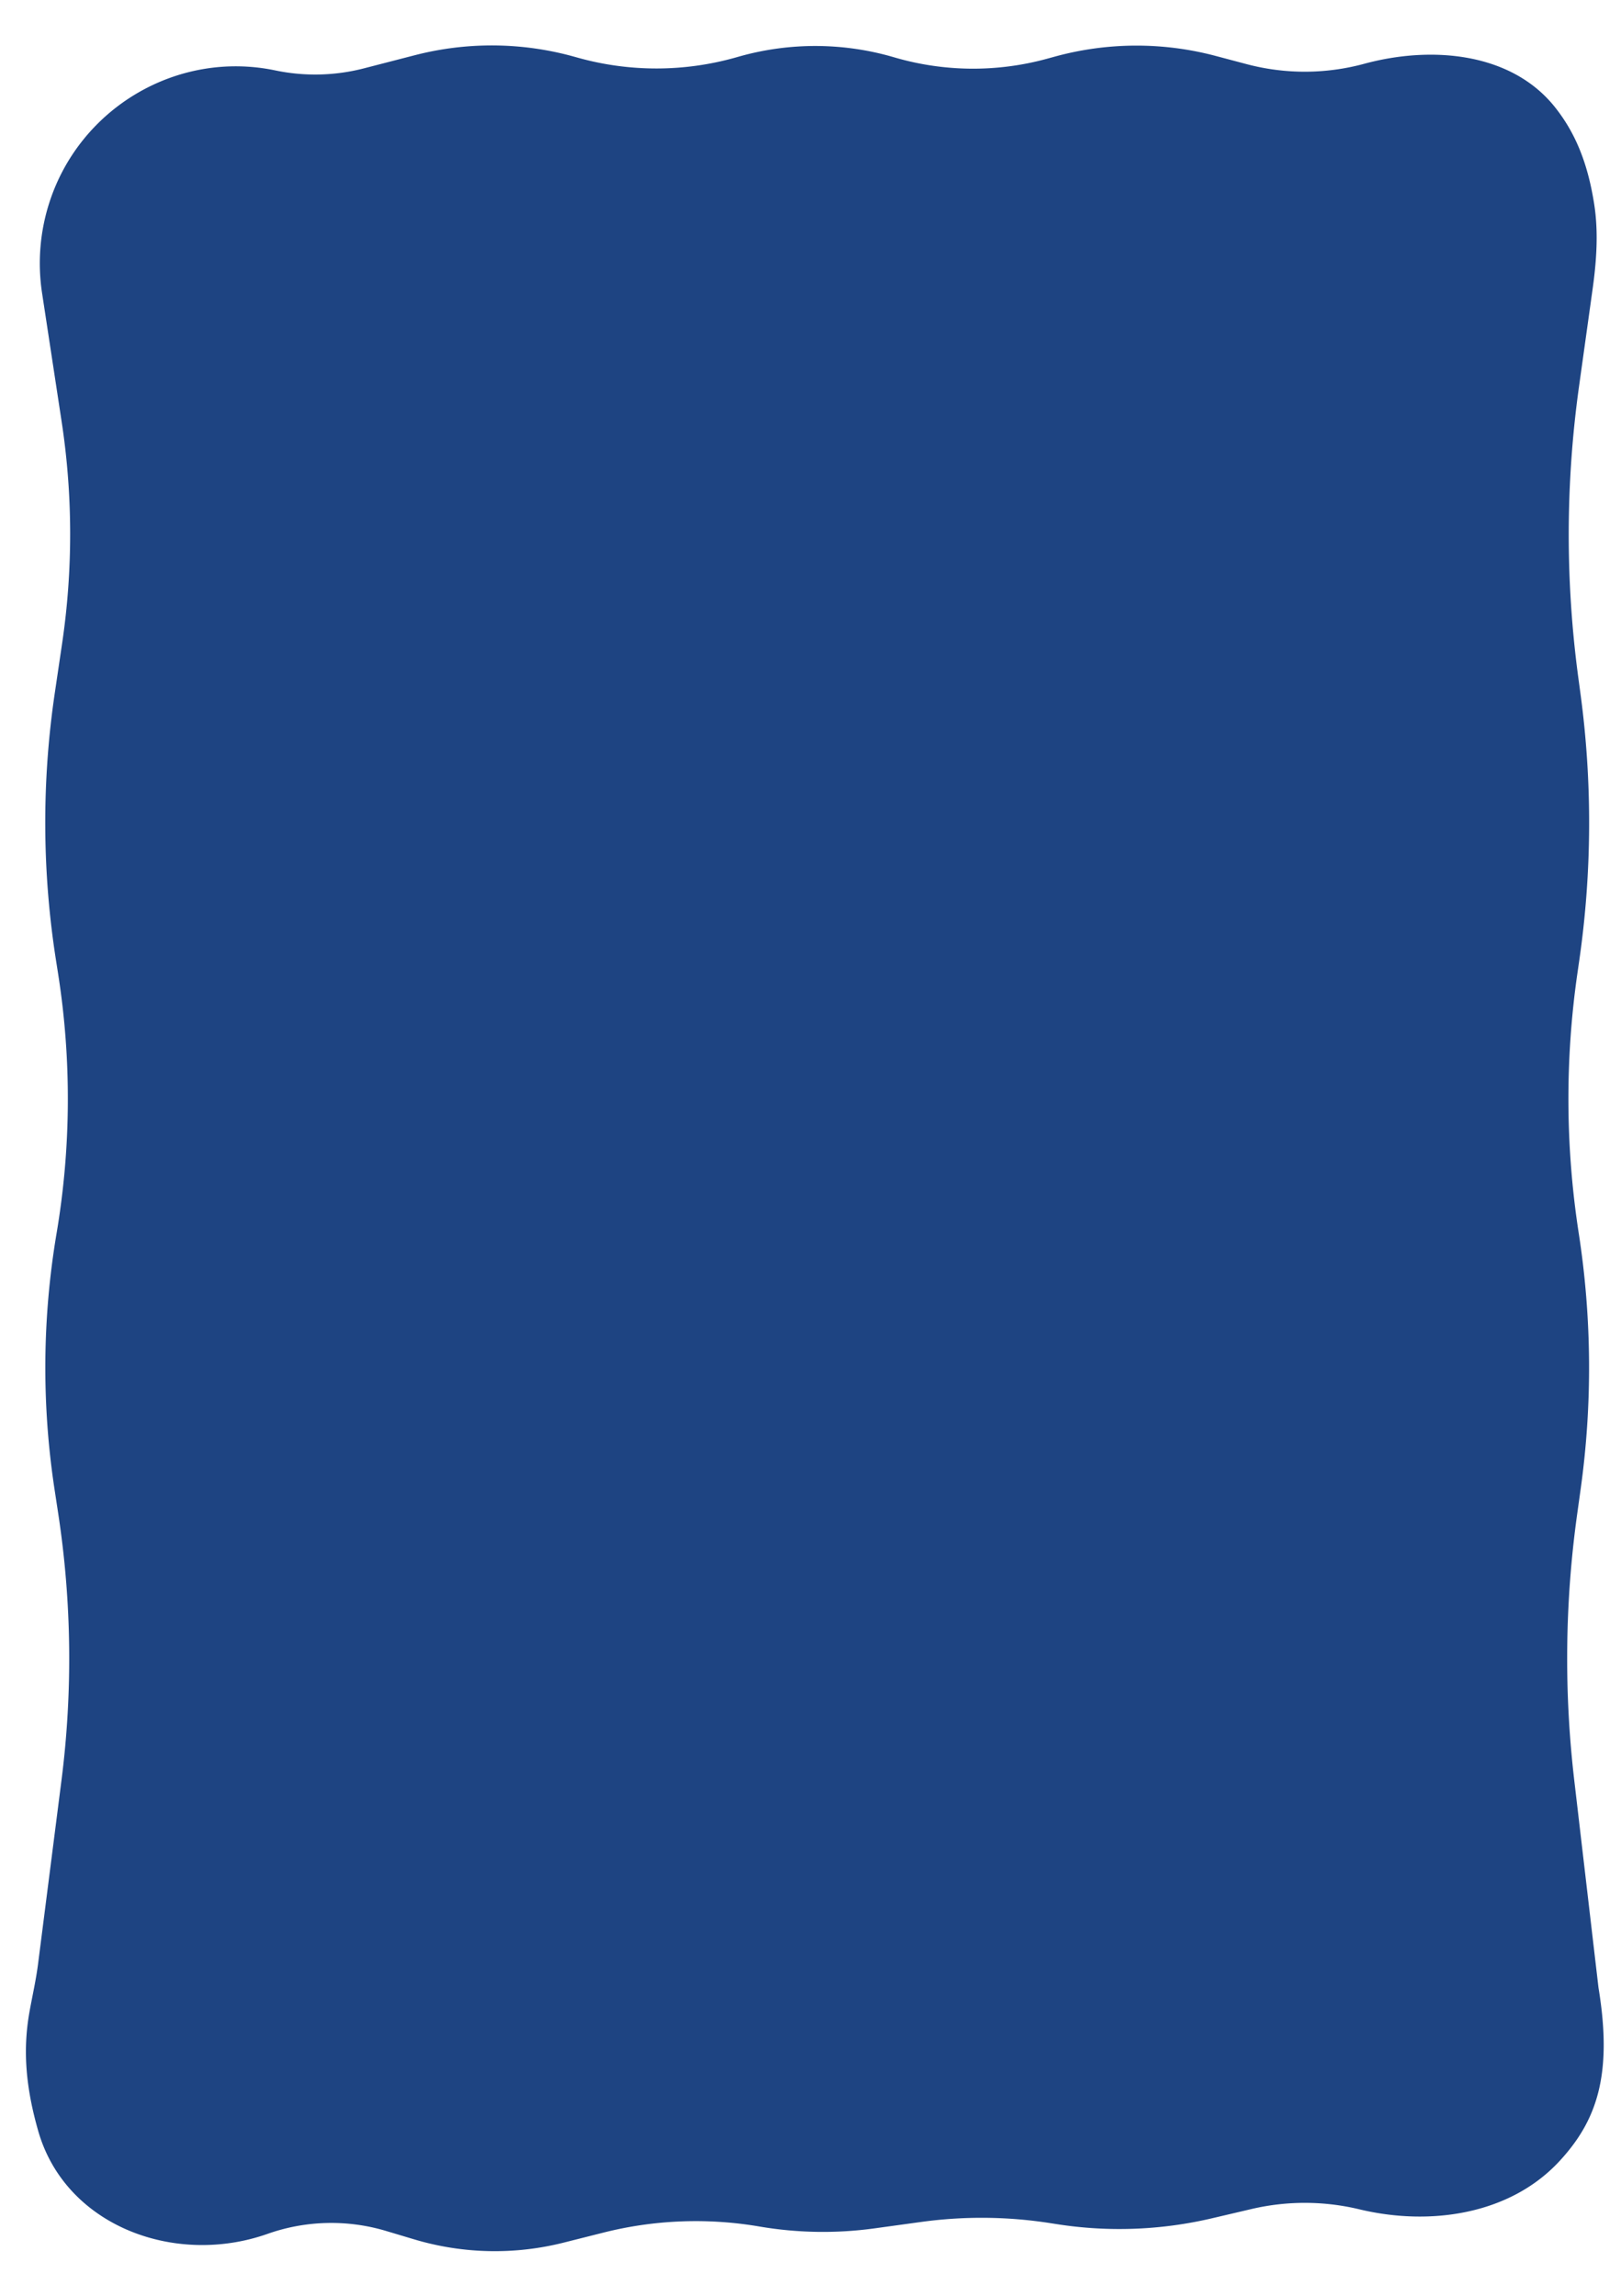
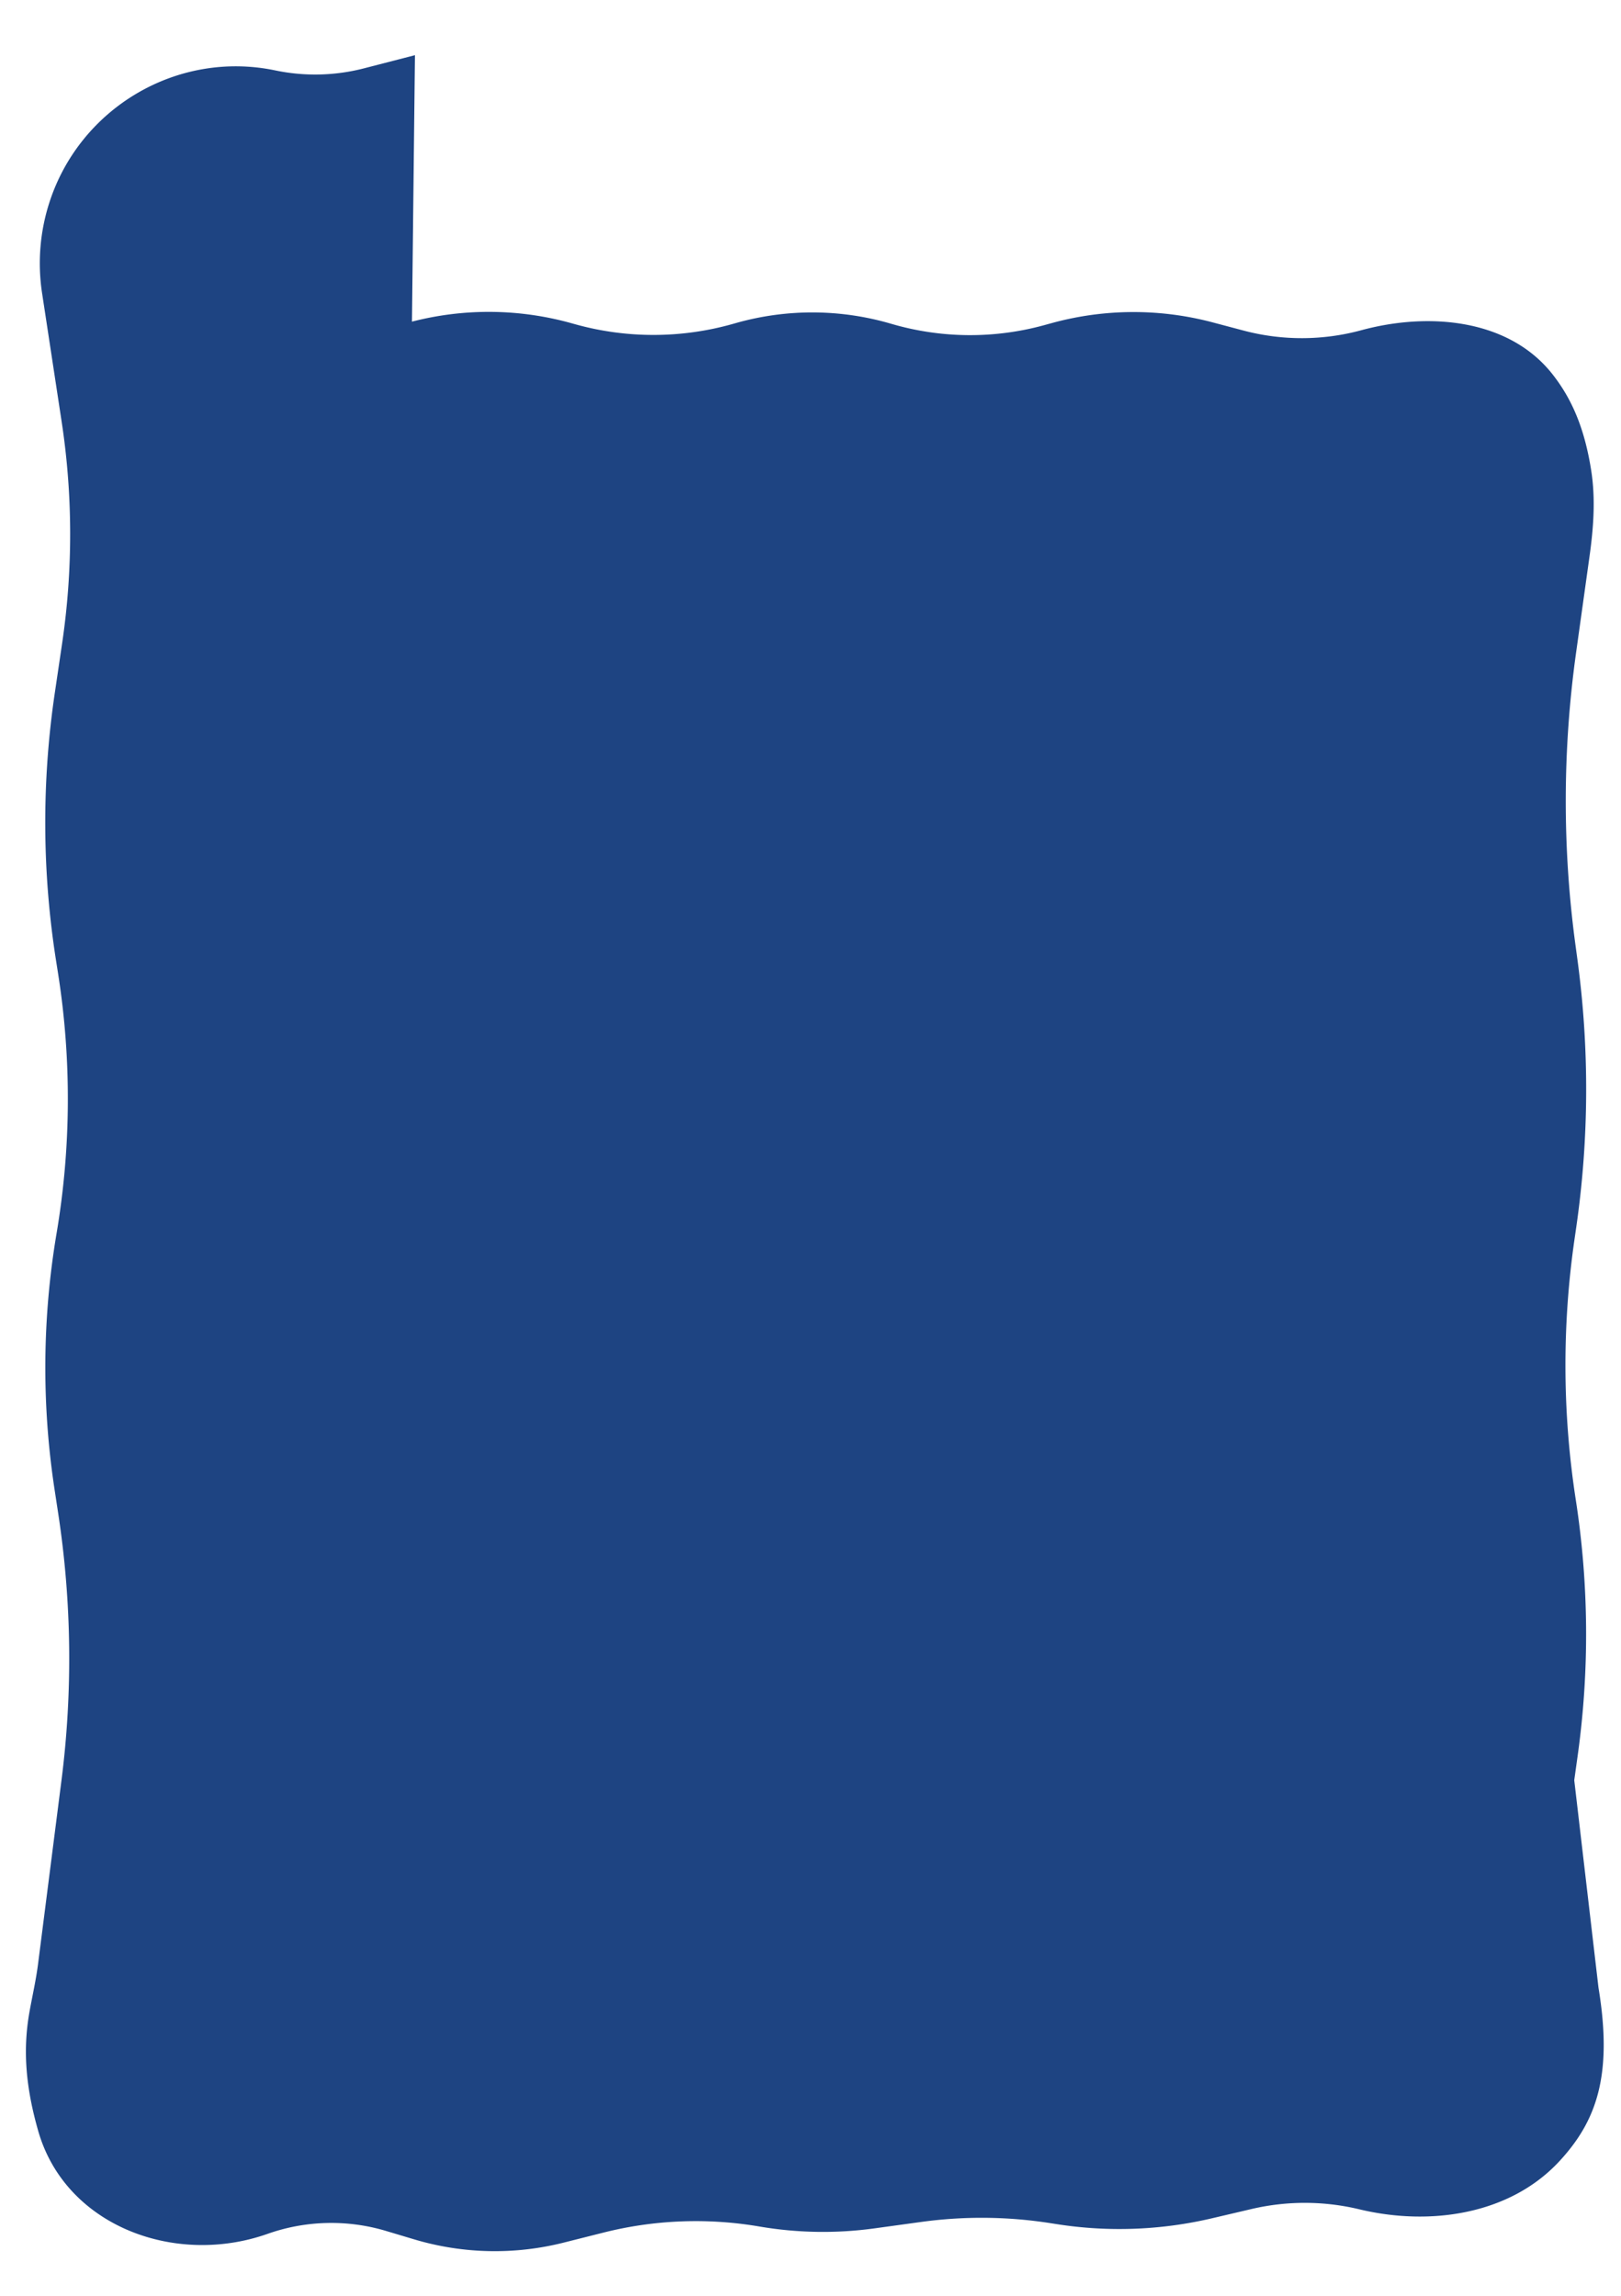
<svg xmlns="http://www.w3.org/2000/svg" width="375" height="531" fill="none">
  <g filter="url(#a)">
-     <path d="m95.993 12.762-11.792 3.044a45.136 45.136 0 0 1-20.514.479c-22.557-4.714-45.118 8.553-52.238 30.47a45.755 45.755 0 0 0-1.727 20.963l4.539 29.801a172.717 172.717 0 0 1 .115 51.248l-1.706 11.548a204.972 204.972 0 0 0 .293 61.831l.46 2.926a186.81 186.81 0 0 1-.332 60.144 186.804 186.804 0 0 0-.476 59.219l.861 5.654a222.427 222.427 0 0 1 .748 61.64L8.8 454.232c-.467 3.661-1.295 7.267-1.953 10.898-1.648 9.096-.85 17.783 2.004 27.736 6.28 21.897 31.571 31.348 53.05 23.762a44.256 44.256 0 0 1 27.413-.671l6.51 1.947a65.1 65.1 0 0 0 34.557.755l9.236-2.327a87.38 87.38 0 0 1 36.059-1.402 87.425 87.425 0 0 0 26.61.432l10.818-1.488a102.777 102.777 0 0 1 29.751.257l1.739.27a93.707 93.707 0 0 0 35.762-1.367l9.156-2.147a54.065 54.065 0 0 1 24.958.065c16.4 3.934 34.881 1.225 46.32-11.169 8.488-9.196 12.36-19.734 9.007-40.053l-5.612-48.017a242.386 242.386 0 0 1 .687-61.624l.79-5.666a203.46 203.46 0 0 0-.438-59.207 203.505 203.505 0 0 1-.306-60.135l.424-2.935a223.35 223.35 0 0 0 .269-61.824l-.462-3.416a247.994 247.994 0 0 1 .139-67.523l3.136-22.479c.913-6.544 1.391-13.191.369-19.719-1.558-9.946-4.577-16.683-8.951-22.249-10.052-12.79-28.538-14.444-44.237-10.186a52.583 52.583 0 0 1-27.234.078l-7.16-1.898a71.418 71.418 0 0 0-37.166.155l-1.814.497a64.79 64.79 0 0 1-35.374-.323 64.79 64.79 0 0 0-35.872-.184l-.767.217a67.552 67.552 0 0 1-36.461.077l-.955-.266a71.094 71.094 0 0 0-36.81-.34z" fill="#1E4482" />
+     <path d="m95.993 12.762-11.792 3.044a45.136 45.136 0 0 1-20.514.479c-22.557-4.714-45.118 8.553-52.238 30.47a45.755 45.755 0 0 0-1.727 20.963l4.539 29.801a172.717 172.717 0 0 1 .115 51.248l-1.706 11.548a204.972 204.972 0 0 0 .293 61.831l.46 2.926a186.81 186.81 0 0 1-.332 60.144 186.804 186.804 0 0 0-.476 59.219l.861 5.654a222.427 222.427 0 0 1 .748 61.64L8.8 454.232c-.467 3.661-1.295 7.267-1.953 10.898-1.648 9.096-.85 17.783 2.004 27.736 6.28 21.897 31.571 31.348 53.05 23.762a44.256 44.256 0 0 1 27.413-.671l6.51 1.947a65.1 65.1 0 0 0 34.557.755l9.236-2.327a87.38 87.38 0 0 1 36.059-1.402 87.425 87.425 0 0 0 26.61.432l10.818-1.488a102.777 102.777 0 0 1 29.751.257l1.739.27a93.707 93.707 0 0 0 35.762-1.367l9.156-2.147a54.065 54.065 0 0 1 24.958.065c16.4 3.934 34.881 1.225 46.32-11.169 8.488-9.196 12.36-19.734 9.007-40.053l-5.612-48.017l.79-5.666a203.46 203.46 0 0 0-.438-59.207 203.505 203.505 0 0 1-.306-60.135l.424-2.935a223.35 223.35 0 0 0 .269-61.824l-.462-3.416a247.994 247.994 0 0 1 .139-67.523l3.136-22.479c.913-6.544 1.391-13.191.369-19.719-1.558-9.946-4.577-16.683-8.951-22.249-10.052-12.79-28.538-14.444-44.237-10.186a52.583 52.583 0 0 1-27.234.078l-7.16-1.898a71.418 71.418 0 0 0-37.166.155l-1.814.497a64.79 64.79 0 0 1-35.374-.323 64.79 64.79 0 0 0-35.872-.184l-.767.217a67.552 67.552 0 0 1-36.461.077l-.955-.266a71.094 71.094 0 0 0-36.81-.34z" fill="#1E4482" />
  </g>
  <defs>
    <filter id="a" x="-4" y=".506" width="385" height="530.127" filterUnits="userSpaceOnUse" color-interpolation-filters="sRGB">
      <feFlood flood-opacity="0" result="BackgroundImageFix" />
      <feBlend in="SourceGraphic" in2="BackgroundImageFix" result="shape" />
      <feTurbulence type="fractalNoise" baseFrequency="0.625 0.625" stitchTiles="stitch" numOctaves="3" result="noise" seed="6386" />
      <feColorMatrix in="noise" type="luminanceToAlpha" result="alphaNoise" />
      <feComponentTransfer in="alphaNoise" result="coloredNoise1">
        <feFuncA type="discrete" tableValues="1 1 1 1 1 1 1 1 1 1 1 1 1 1 1 1 1 1 1 1 1 1 1 1 1 1 1 1 1 1 1 1 1 1 1 1 1 1 1 1 1 1 1 1 1 1 1 1 1 1 1 0 0 0 0 0 0 0 0 0 0 0 0 0 0 0 0 0 0 0 0 0 0 0 0 0 0 0 0 0 0 0 0 0 0 0 0 0 0 0 0 0 0 0 0 0 0 0 0 0" />
      </feComponentTransfer>
      <feComposite operator="in" in2="shape" in="coloredNoise1" result="noise1Clipped" />
      <feFlood flood-color="rgba(50, 50, 50, 0.25)" result="color1Flood" />
      <feComposite operator="in" in2="noise1Clipped" in="color1Flood" result="color1" />
      <feMerge result="effect1_noise_139_6">
        <feMergeNode in="shape" />
        <feMergeNode in="color1" />
      </feMerge>
      <feTurbulence type="fractalNoise" baseFrequency="0.25 0.25" numOctaves="3" seed="7416" />
      <feDisplacementMap in="effect1_noise_139_6" scale="20" xChannelSelector="R" yChannelSelector="G" result="displacedImage" width="100%" height="100%" />
      <feMerge result="effect2_texture_139_6">
        <feMergeNode in="displacedImage" />
      </feMerge>
    </filter>
  </defs>
</svg>